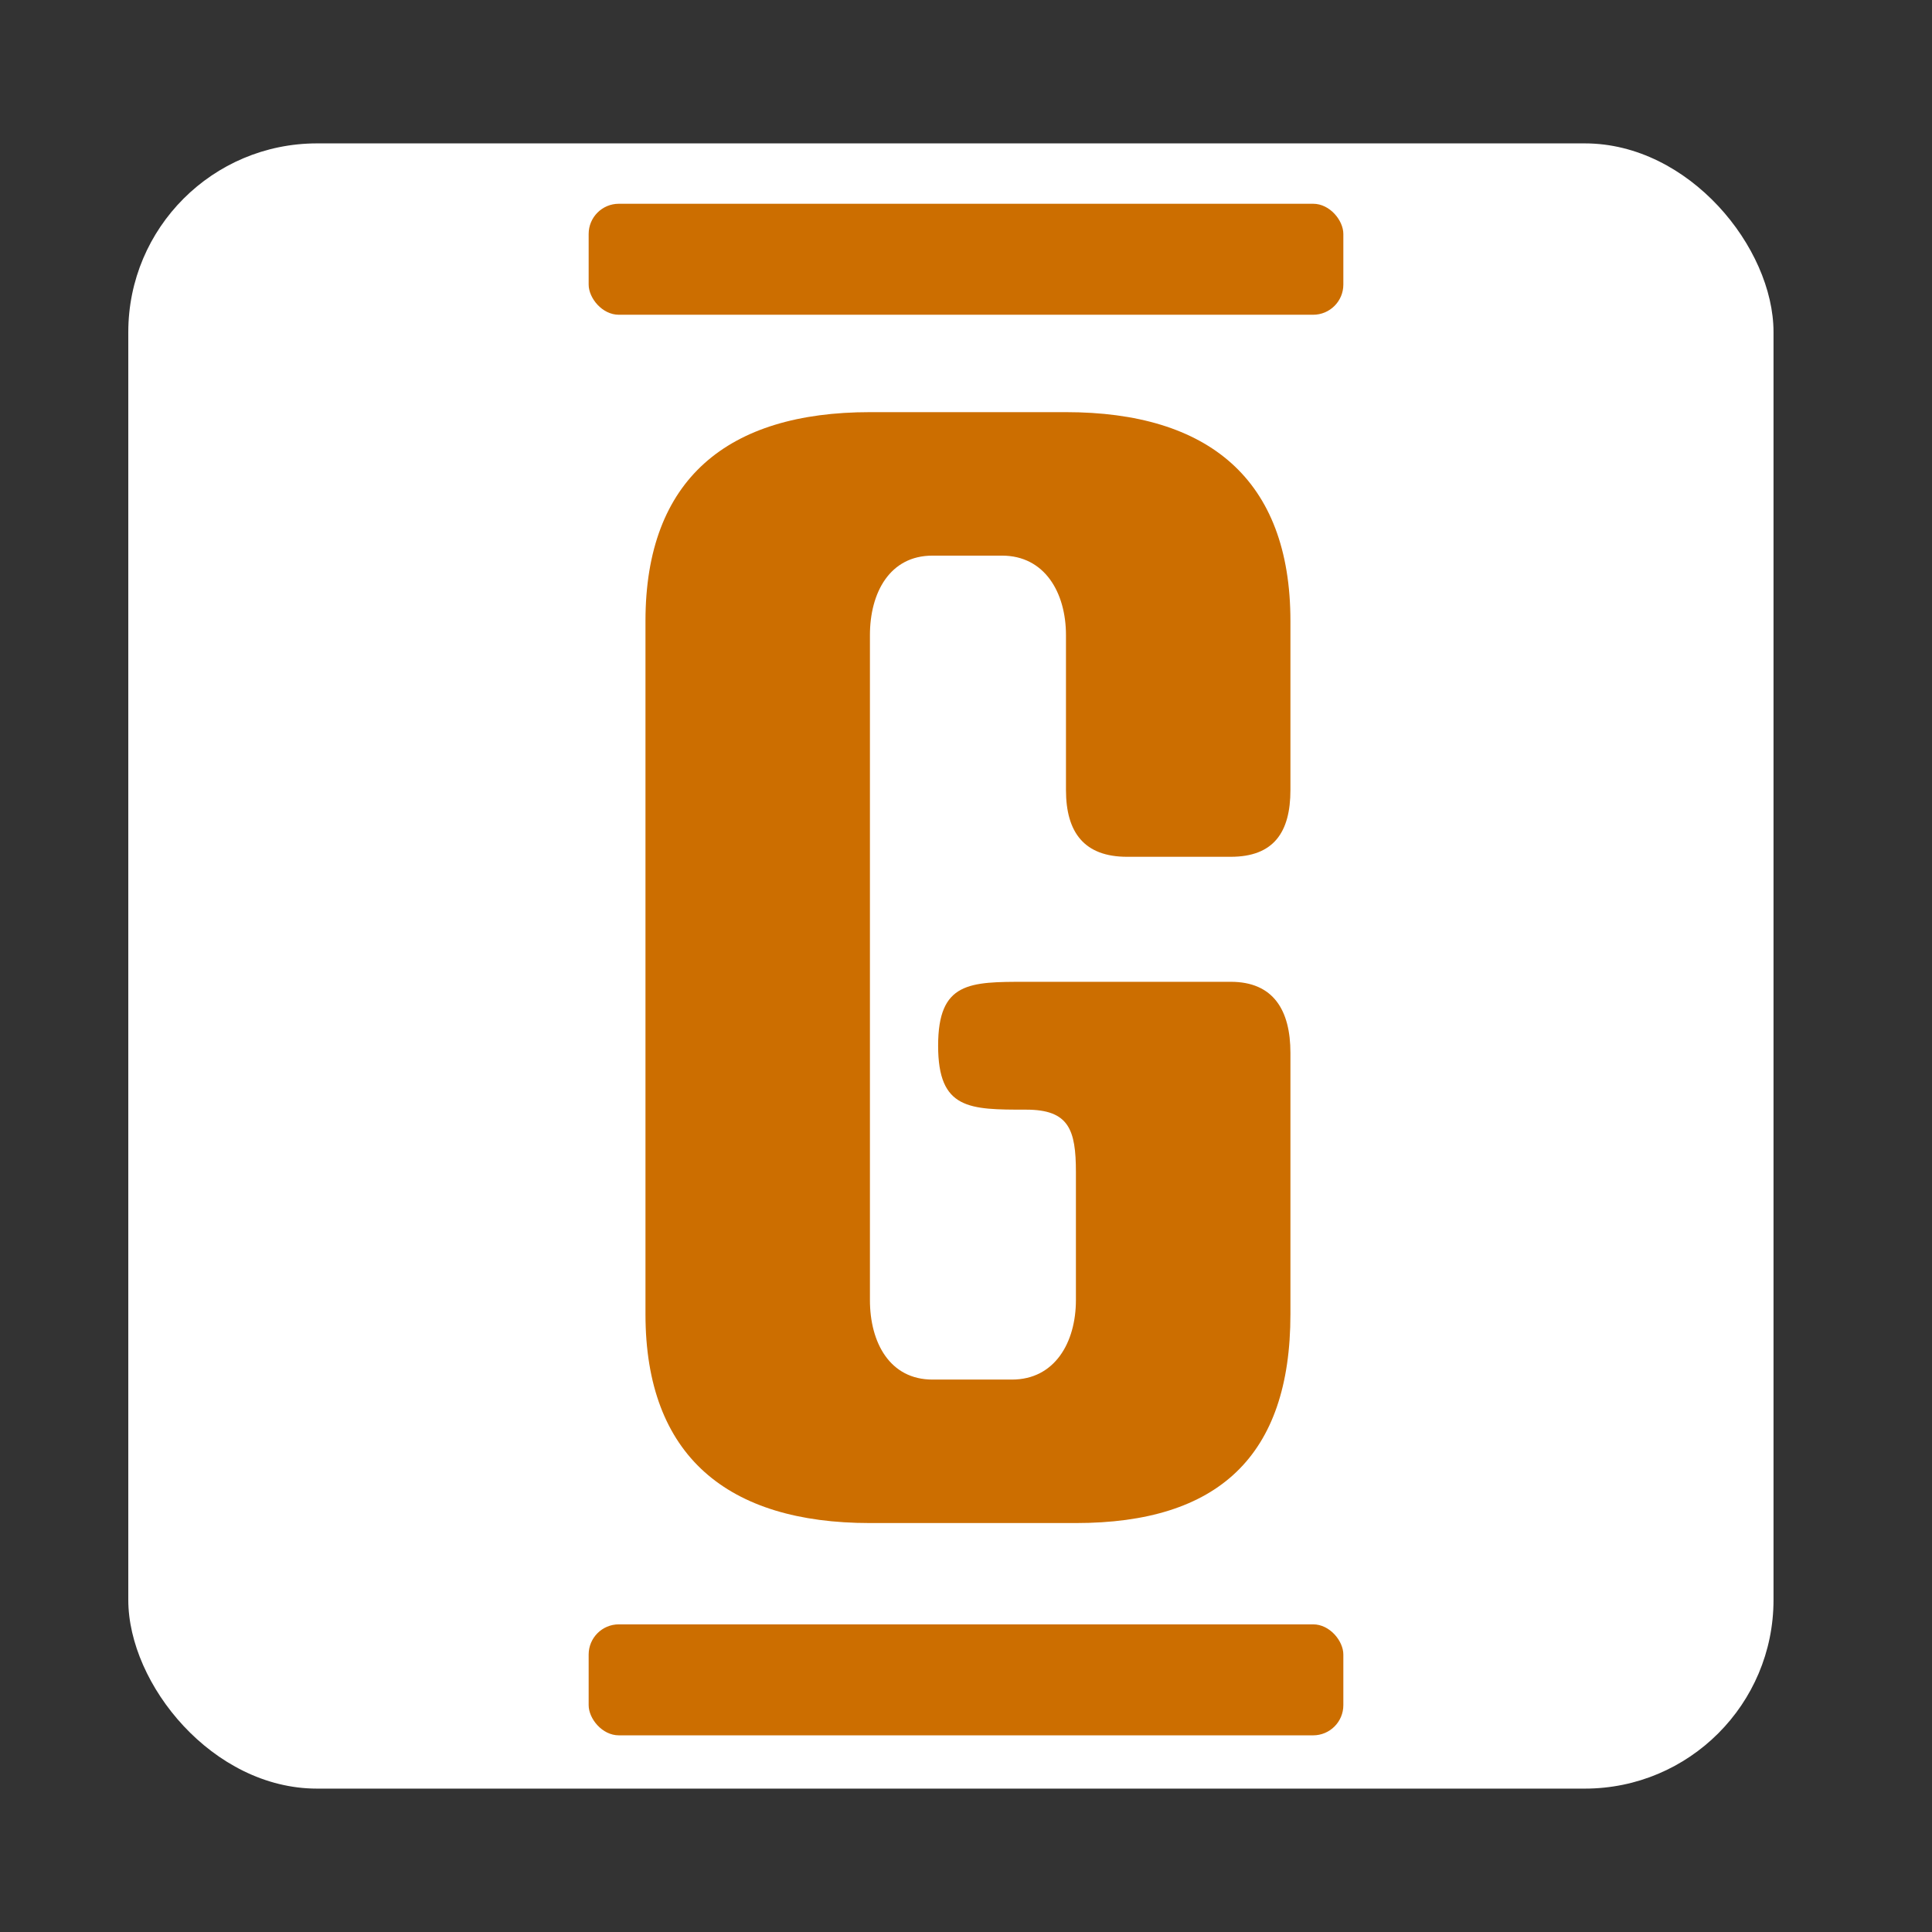
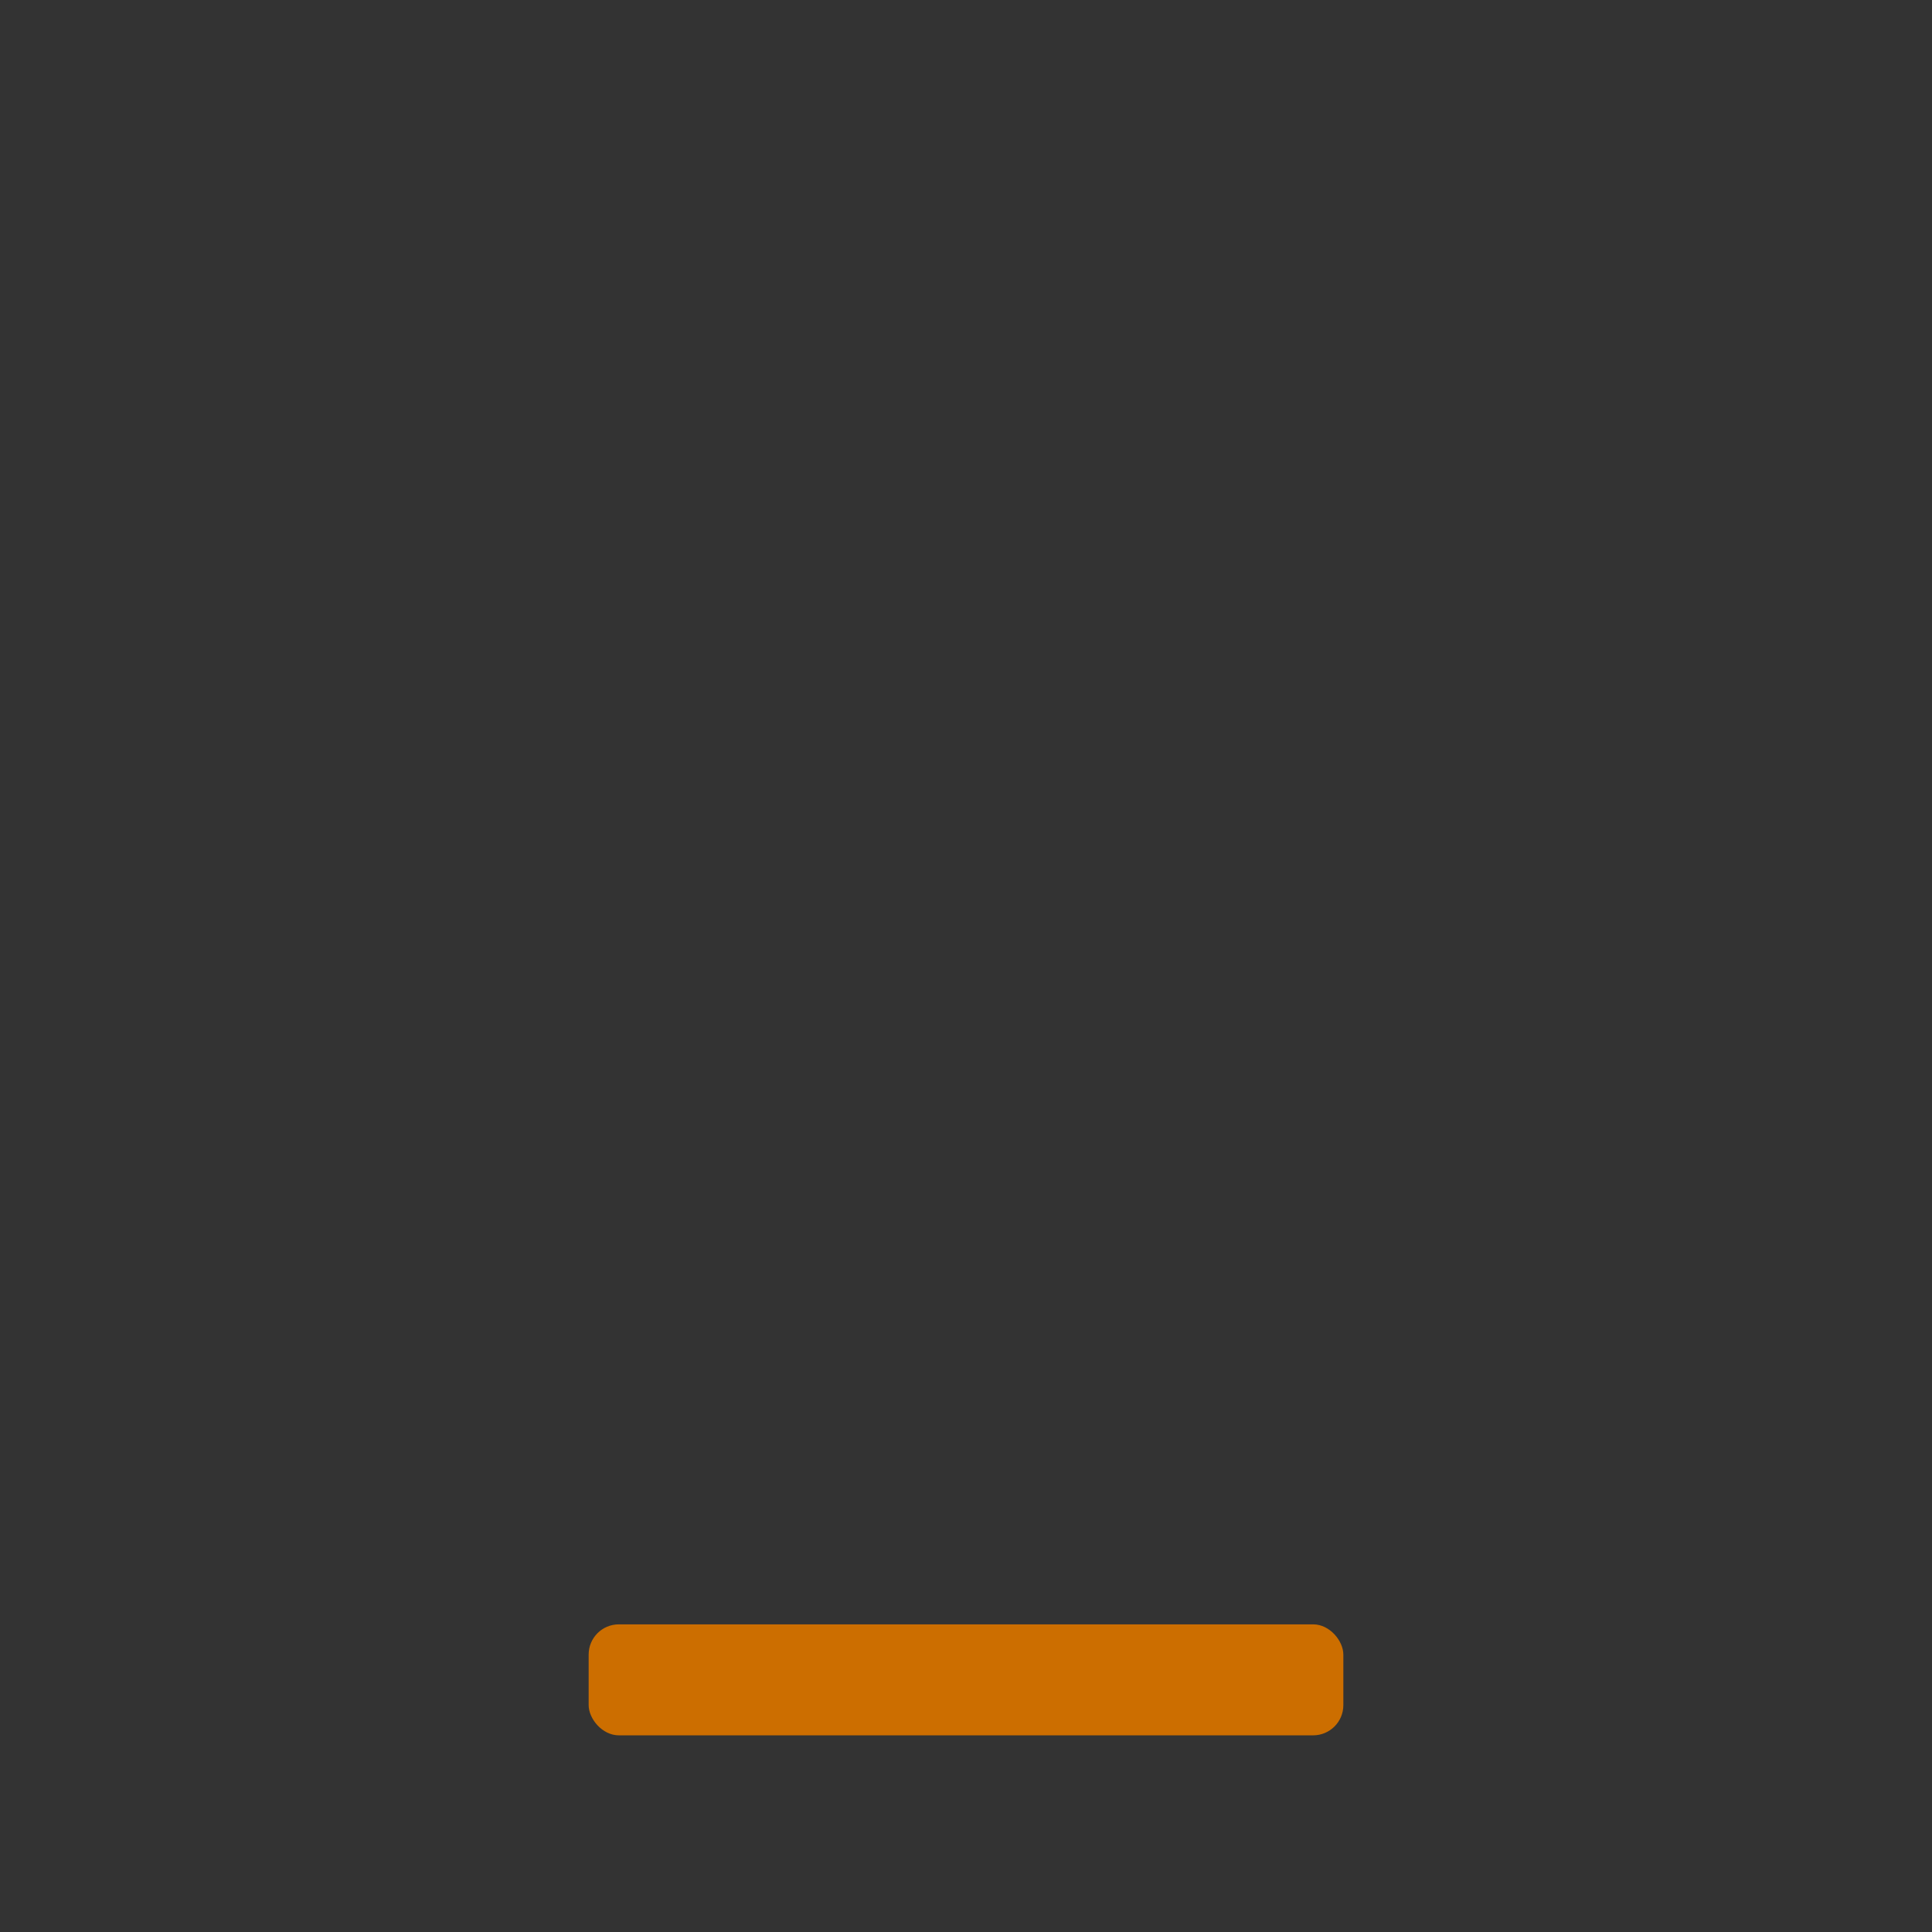
<svg xmlns="http://www.w3.org/2000/svg" width="256" height="256" viewBox="0 0 256 256" fill="none">
  <rect x="0" y="0" width="256" height="256" fill="#333333" stroke="none" />
-   <rect x="17" y="19" width="218" height="218" rx="25" fill="white" />
-   <path d="M124.306 138.565C124.306 147.035 128.447 147.035 135.976 147.035C141.623 147.035 142.565 149.671 142.565 155.318V172.259C142.565 177.906 139.741 182.8 134.094 182.8H123.553C117.906 182.8 115.27 177.906 115.27 172.259V84.165C115.27 78.518 117.906 73.624 123.553 73.624H132.776C138.423 73.624 141.247 78.518 141.247 84.165V104.682C141.247 110.329 143.694 113.529 149.341 113.529H163.082C168.729 113.529 170.988 110.329 170.988 104.682V82.282C170.988 63.459 160.07 54.612 141.247 54.612H115.27C96.447 54.612 85.529 63.459 85.529 82.282V174.141C85.529 192.965 96.447 201.812 115.27 201.812H142.565C161.388 201.812 170.988 192.965 170.988 174.141V139.506C170.988 133.859 168.729 130.094 163.082 130.094H135.976C128.447 130.094 124.306 130.094 124.306 138.565Z" fill="#CC6E00" />
-   <rect x="78" y="27" width="100" height="14.706" rx="4" fill="#CC6E00" />
  <rect x="78" y="215.235" width="100" height="14.706" rx="4" fill="#CC6E00" />
</svg>